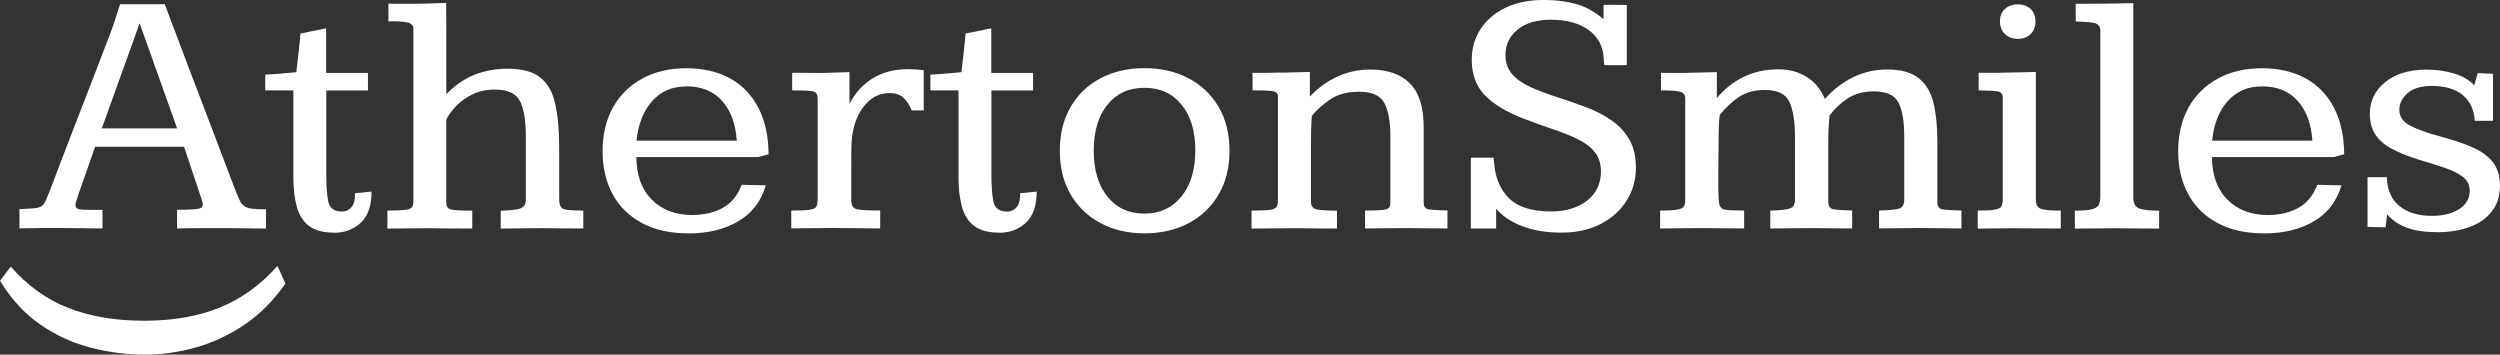
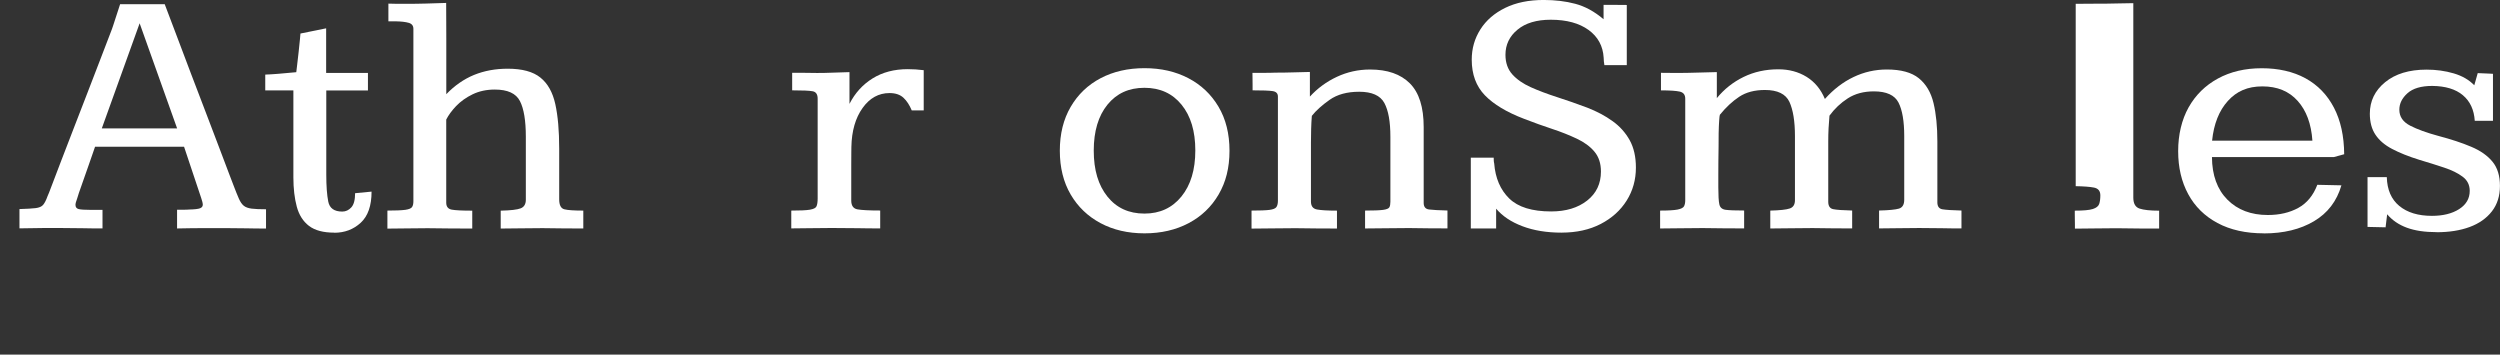
<svg xmlns="http://www.w3.org/2000/svg" id="Layer_1" data-name="Layer 1" viewBox="0 0 759.09 107.67">
  <rect x="0" y="0" width="759.09" height="107.67" fill="#333333" stroke="none" />
  <defs>
    <style>
      .cls-1 {
        fill: #fff;
      }
    </style>
  </defs>
  <path class="cls-1" d="M5.91,69.37v-5.89c2.25-.07,3.89-.16,4.93-.29,1.03-.13,1.79-.45,2.24-.97s.92-1.42,1.37-2.69c.14-.24.57-1.33,1.29-3.26s1.66-4.4,2.82-7.4c1.16-3.01,2.42-6.28,3.79-9.83s2.74-7.09,4.11-10.62,2.62-6.8,3.77-9.79c1.14-3.01,2.09-5.46,2.84-7.4.75-1.94,1.17-3.04,1.24-3.32l2.16-6.64h13.54c1.47,3.86,2.81,7.38,4,10.56,1.2,3.18,2.52,6.69,3.98,10.54s2.94,7.7,4.42,11.57c1.5,3.86,2.85,7.44,4.08,10.72,1.23,3.28,2.25,5.98,3.05,8.06.81,2.09,1.24,3.24,1.32,3.45.66,1.75,1.22,3.13,1.66,4.13s.94,1.73,1.5,2.18c.56.45,1.36.74,2.4.87,1.03.13,2.48.19,4.35.19v5.85c-1.94,0-3.88-.01-5.82-.06-1.95-.03-4.01-.06-6.18-.06h-6.9c-2.25,0-4.95.03-8.11.1v-5.69h2.03c.65,0,1.21-.01,1.66-.06,1.61-.03,2.7-.16,3.27-.37.56-.21.85-.58.85-1.1,0-.21-.05-.49-.13-.85-.09-.35-.2-.74-.35-1.16l-5.21-15.59h-27.02c-.03.1-.23.68-.6,1.74s-.81,2.34-1.35,3.88c-.52,1.53-1.07,3.05-1.61,4.58s-1,2.81-1.35,3.84-.52,1.59-.52,1.66c-.35.92-.52,1.57-.52,1.95,0,.71.34,1.14,1,1.29.66.16,1.81.23,3.42.23h3.79v5.64c-1.97,0-3.96-.01-5.98-.06-2.02-.03-4.06-.06-6.14-.06h-6.08c-1.88,0-4.2.03-6.98.1l-.03.03ZM30.92,38.99h22.86l-11.38-31.92-11.49,31.92h.01Z" />
  <path class="cls-1" d="M101.51,70.64c-3.34,0-5.89-.68-7.69-2.05-1.79-1.37-3.03-3.32-3.71-5.85s-1.03-5.5-1.03-8.9v-26.4h-8.54v-4.79c1.06-.03,2.32-.12,3.82-.23,1.5-.13,3.36-.29,5.6-.5.03-.31.13-1.07.27-2.26.14-1.2.29-2.51.45-3.92.16-1.43.29-2.68.39-3.77s.16-1.68.16-1.79l7.8-1.58v13.54h12.69v5.33h-12.65v25.55c0,3.45.2,6.17.6,8.19s1.82,3.03,4.25,3.03c1.06,0,1.96-.42,2.74-1.26s1.16-2.29,1.16-4.32l5-.48c0,4.28-1.1,7.44-3.3,9.46s-4.87,3.03-8.03,3.03v-.02Z" />
  <path class="cls-1" d="M117.63,69.37v-5.43c2.53,0,4.35-.08,5.45-.23,1.1-.16,1.79-.45,2.05-.87.27-.42.39-1,.39-1.74V8.75c0-.95-.48-1.55-1.43-1.82s-2.22-.42-3.79-.45h-2.37V1.1c.85.03,1.72.06,2.61.06h2.97c1.9,0,3.84-.02,5.82-.08s4.03-.12,6.14-.19c0,1.47,0,3.13.02,4.98.01,1.84.02,3.78.02,5.82v16.91c2.53-2.63,5.34-4.58,8.42-5.85,3.09-1.26,6.5-1.89,10.22-1.89,4.39,0,7.7.89,9.93,2.69,2.23,1.79,3.74,4.48,4.53,8.06s1.18,8.08,1.18,13.48v15.43c0,1.75.52,2.76,1.58,3.03s2.97.39,5.74.39v5.43c-1.93,0-3.83,0-5.69-.02-1.86-.01-4.1-.05-6.69-.08-2.6,0-4.88.02-6.85.06-1.96.03-3.91.06-5.85.06v-5.43c3.02-.07,5.05-.3,6.08-.71,1.03-.41,1.55-1.28,1.55-2.61v-19.12c0-4.88-.59-8.49-1.79-10.83s-3.74-3.5-7.63-3.5c-2.53,0-4.78.49-6.76,1.45s-3.64,2.16-4.98,3.55c-1.33,1.4-2.33,2.77-3.01,4.11v25.24c0,1.2.56,1.9,1.66,2.11s3.19.31,6.24.31v5.43c-2.18,0-4.27,0-6.27-.02-2-.01-4.42-.05-7.27-.08-2.49,0-4.68.02-6.53.06s-3.77.06-5.74.06v-.03Z" />
-   <path class="cls-1" d="M208.97,70.85c-5.48,0-10.16-1.04-14.06-3.13s-6.87-5.01-8.9-8.77c-2.04-3.76-3.05-8.11-3.05-13.06s1.06-9.51,3.16-13.27c2.11-3.76,5.07-6.68,8.9-8.77s8.27-3.13,13.33-3.13,9.55,1.02,13.27,3.05c3.72,2.04,6.6,5.01,8.64,8.92,2.03,3.92,3.07,8.63,3.11,14.14l-3.11.85h-37.04c.03,5.51,1.6,9.83,4.69,12.94,3.09,3.11,7.18,4.66,12.28,4.66,3.55,0,6.63-.72,9.25-2.16,2.61-1.44,4.54-3.77,5.77-7.01l7.32.16c-1.4,4.82-4.19,8.45-8.35,10.91s-9.22,3.69-15.2,3.69h0ZM193.27,42.72h30.45c-.35-5.13-1.84-9.15-4.48-12.09s-6.2-4.4-10.7-4.4-7.81,1.47-10.48,4.42-4.27,6.97-4.79,12.07Z" />
  <path class="cls-1" d="M240.26,69.37v-5.43c2.67,0,4.56-.08,5.66-.27s1.78-.52,2-1.03c.23-.51.35-1.29.35-2.34v-30.34c0-1.3-.49-2.04-1.47-2.24s-3.07-.29-6.27-.29v-5.33h2.66c1.21,0,2.85.02,4.93.06,1.54,0,3.13-.03,4.77-.1s3.31-.13,5.04-.16v9.64c1.68-3.3,4.03-5.88,7.03-7.74s6.56-2.8,10.66-2.8c1.58,0,3.19.1,4.85.31v12.22h-3.63c-.67-1.61-1.5-2.9-2.51-3.84s-2.41-1.43-4.23-1.43c-3.31,0-6.03,1.51-8.19,4.53s-3.3,6.95-3.4,11.8c0,.03,0,.59-.02,1.66-.02,1.07-.02,2.38-.02,3.92v10.74c0,1.54.64,2.44,1.89,2.66,1.26.23,3.56.35,6.9.35v5.43c-2.32,0-4.57-.01-6.76-.06-2.19-.03-4.86-.06-7.98-.06-2.67,0-4.9.02-6.66.06-1.78.03-3.63.06-5.56.06l-.02.02Z" />
-   <path class="cls-1" d="M303.47,70.64c-3.34,0-5.89-.68-7.69-2.05-1.79-1.37-3.03-3.32-3.71-5.85s-1.03-5.5-1.03-8.9v-26.4h-8.54v-4.79c1.06-.03,2.32-.12,3.82-.23,1.5-.13,3.36-.29,5.6-.5.03-.31.13-1.07.27-2.26.14-1.2.29-2.51.45-3.92.16-1.43.29-2.68.39-3.77s.16-1.68.16-1.79l7.8-1.58v13.54h12.69v5.33h-12.65v25.55c0,3.45.2,6.17.6,8.19.41,2.02,1.82,3.03,4.25,3.03,1.06,0,1.96-.42,2.74-1.26.78-.85,1.16-2.29,1.16-4.32l5-.48c0,4.28-1.1,7.44-3.3,9.46-2.19,2.02-4.87,3.03-8.03,3.03v-.02Z" />
  <path class="cls-1" d="M347.51,70.85c-5.02,0-9.47-1.03-13.33-3.09s-6.89-4.95-9.08-8.69c-2.19-3.74-3.3-8.17-3.3-13.3s1.1-9.57,3.3-13.33c2.19-3.76,5.22-6.66,9.08-8.69s8.31-3.05,13.33-3.05,9.42,1.01,13.3,3.03,6.94,4.91,9.17,8.67c2.23,3.76,3.34,8.21,3.34,13.38s-1.1,9.51-3.3,13.27c-2.19,3.76-5.23,6.66-9.11,8.71-3.88,2.05-8.35,3.09-13.4,3.09ZM347.51,64.85c4.68,0,8.41-1.73,11.22-5.19s4.21-8.12,4.21-13.98-1.39-10.45-4.17-13.88c-2.77-3.42-6.53-5.14-11.28-5.14s-8.45,1.71-11.22,5.11c-2.77,3.41-4.17,8.06-4.17,13.96s1.38,10.48,4.13,13.93c2.76,3.46,6.51,5.19,11.24,5.19h.02Z" />
  <path class="cls-1" d="M380.01,69.37v-5.43c2.53,0,4.35-.07,5.45-.21s1.81-.43,2.11-.87.45-1.08.45-1.93v-31.61c0-.95-.53-1.5-1.61-1.66s-3.1-.23-6.08-.23v-1.6c0-.72,0-1.44-.02-2.16s-.02-1.24-.02-1.55h3.61c1.14,0,2.25-.01,3.34-.06,1.86,0,3.64-.02,5.35-.08,1.71-.06,3.41-.09,5.14-.13v7.48c2.32-2.53,5.05-4.53,8.19-6s6.51-2.22,10.08-2.22c5.27,0,9.29,1.4,12.09,4.21,2.8,2.81,4.19,7.23,4.19,13.27v23.02c0,1.2.55,1.86,1.64,2,1.09.14,2.95.24,5.58.31v5.43c-1.79,0-3.55,0-5.27-.02-1.72-.01-3.86-.05-6.43-.08-2.6,0-4.95.02-7.05.06-2.11.03-4.2.06-6.27.06v-5.43c2.56,0,4.39-.07,5.45-.21s1.71-.41,1.93-.79c.21-.38.31-.95.31-1.68v-19.75c0-4.57-.61-7.98-1.84-10.25-1.23-2.26-3.77-3.4-7.63-3.4-3.65,0-6.65.81-8.98,2.45-2.33,1.64-4.13,3.26-5.4,4.87-.1,1.26-.17,2.56-.21,3.9s-.06,2.73-.06,4.17v17.96c0,1.37.61,2.17,1.84,2.4s3.25.35,6.06.35v5.43c-1.97,0-3.89,0-5.77-.02-1.88-.01-4.17-.05-6.87-.08-2.67,0-5.04.02-7.11.06s-4.13.06-6.16.06l-.03-.05Z" />
  <path class="cls-1" d="M474.19,70.64c-4.53,0-8.5-.65-11.93-1.95s-6.08-3.07-7.98-5.33v6.01h-7.69v-21.49h6.95c0,.28,0,.57.02.87.01.3.06.59.13.87.35,4.46,1.87,8.01,4.56,10.64s6.93,3.94,12.73,3.94c4.49,0,8.13-1.1,10.93-3.3s4.19-5.14,4.19-8.82c0-2.46-.66-4.47-1.97-6.03-1.31-1.57-3.1-2.88-5.35-3.94s-4.76-2.07-7.53-2.98c-2.77-.92-5.6-1.93-8.48-3.05-5.27-2.01-9.24-4.39-11.9-7.14-2.67-2.76-4-6.36-4-10.83,0-3.38.88-6.44,2.63-9.19,1.75-2.76,4.27-4.93,7.53-6.53,3.27-1.6,7.16-2.4,11.7-2.4,3.45,0,6.64.38,9.58,1.16,2.95.78,5.81,2.33,8.59,4.69V1.47h1.95c.81,0,1.66,0,2.55.02.89.02,1.75.02,2.55.02v18.27h-6.8c-.07-.42-.13-.81-.16-1.16-.03-.35-.06-.72-.06-1.1-.21-3.55-1.74-6.36-4.58-8.42s-6.67-3.11-11.49-3.11c-4.28,0-7.65,1-10.08,3.01-2.44,2.01-3.67,4.55-3.67,7.63,0,2.42.7,4.41,2.08,5.95s3.26,2.84,5.62,3.9,5.01,2.05,7.98,3.01,6.03,2.02,9.19,3.21c2.88,1.13,5.43,2.47,7.63,4.06,2.22,1.58,3.94,3.52,5.22,5.8,1.26,2.29,1.89,5.06,1.89,8.32,0,3.69-.93,7.02-2.8,10.01-1.87,2.98-4.49,5.35-7.88,7.11-3.39,1.75-7.34,2.63-11.88,2.63h.03Z" />
  <path class="cls-1" d="M504.07,69.37v-5.43c2.46,0,4.22-.1,5.29-.31,1.07-.21,1.73-.55,1.97-1,.24-.45.37-1.07.37-1.84v-30.82c0-1.2-.56-1.91-1.68-2.16s-3.02-.37-5.69-.37v-5.33c.78,0,1.52,0,2.24.02s1.57.02,2.55.02c2.01,0,4.01-.03,6.03-.1,2.02-.07,4.06-.13,6.14-.16v7.9c2.25-2.74,4.95-4.88,8.13-6.43s6.69-2.32,10.56-2.32c3.23,0,6.08.77,8.56,2.29,2.47,1.53,4.33,3.77,5.56,6.72,2.6-2.91,5.5-5.14,8.69-6.66,3.19-1.53,6.57-2.29,10.12-2.29,4.28,0,7.52.88,9.72,2.66,2.19,1.78,3.68,4.29,4.46,7.55.78,3.27,1.16,7.15,1.16,11.64v18.49c0,1.23.52,1.94,1.55,2.11,1.03.17,2.96.3,5.77.37v5.43c-2,0-4-.01-6.01-.06-2-.03-4.28-.06-6.85-.06s-4.62.02-6.47.06c-1.87.03-3.76.06-5.69.06v-5.43c2.95-.07,4.97-.27,6.03-.58s1.61-1.21,1.61-2.68v-19.33c0-4.53-.58-7.92-1.74-10.19-1.16-2.26-3.65-3.4-7.48-3.4-3.09,0-5.72.71-7.9,2.11s-4.04,3.16-5.58,5.27c-.1,1.23-.2,2.49-.27,3.79s-.1,2.65-.1,4.06v18.27c0,1.3.49,2.05,1.47,2.26.99.21,2.91.35,5.79.42v5.43c-1.86,0-3.69,0-5.48-.02-1.79-.01-3.97-.05-6.53-.08-2.6,0-4.88.02-6.87.06-1.98.03-3.98.06-5.98.06v-5.43c2.88-.07,4.85-.28,5.91-.64,1.06-.35,1.58-1.2,1.58-2.53v-19.43c0-4.53-.57-7.99-1.68-10.41-1.13-2.4-3.6-3.61-7.43-3.61-3.13,0-5.73.68-7.8,2.05-2.08,1.37-4.04,3.2-5.89,5.48-.07.14-.14.72-.21,1.74s-.13,2.32-.16,3.9c0,1.16,0,2.47-.02,3.96-.02,1.47-.03,2.98-.06,4.5-.02,1.53-.02,2.98-.02,4.37v3.55c0,2.46.1,4.18.31,5.16.21.99.86,1.54,1.95,1.68s2.95.21,5.58.21v5.43c-1.94,0-3.84,0-5.72-.02-1.88-.01-4.17-.05-6.87-.08-2.6,0-4.9.02-6.9.06-2,.03-4,.06-6,.06h-.03Z" />
-   <path class="cls-1" d="M600.51,69.37v-5.43c2.46,0,4.21-.09,5.27-.29s1.71-.56,1.95-1.08.37-1.29.37-2.26v-30.76c0-1.06-.56-1.66-1.66-1.82s-2.99-.26-5.66-.29v-5.33h4.21c1.37,0,2.7-.01,4-.06,1.54-.03,3.07-.07,4.58-.1s3.04-.07,4.58-.1v38.61c0,1.68.57,2.69,1.71,3.01s3.1.48,5.87.48v5.43c-.95,0-2.18,0-3.69-.02-1.51-.01-3.05-.02-4.64-.02s-2.97,0-4.17-.02c-1.2-.01-1.97-.02-2.32-.02-2.08,0-3.91.02-5.51.06s-3.24.06-4.93.06l.03-.02ZM612.74,11.8c-1.65,0-2.98-.49-3.98-1.47s-1.5-2.26-1.5-3.85.5-2.8,1.5-3.74,2.31-1.42,3.92-1.42,2.91.48,3.9,1.42c.99.95,1.47,2.22,1.47,3.79s-.49,2.81-1.47,3.79c-.99.99-2.26,1.47-3.84,1.47Z" />
-   <path class="cls-1" d="M630.02,69.37v-1.1c0-.49,0-1.03-.02-1.6-.02-.58-.02-1.11-.02-1.61v-1.1c2.6,0,4.42-.16,5.48-.5s1.69-.85,1.93-1.53c.23-.68.35-1.55.35-2.61V9.33c0-1.33-.65-2.12-1.95-2.37s-3.14-.38-5.53-.42V1.16c.92,0,1.88,0,2.9-.02,1.02-.01,2.03-.02,3.05-.02h2.74c1.4-.03,2.83-.06,4.27-.08,1.44-.01,2.95-.05,4.53-.08v59.05c0,1.79.63,2.9,1.89,3.32s3.25.64,5.95.64v5.43c-2,0-4,0-6-.02-2-.01-4.34-.05-7.01-.08-2.6,0-4.86.02-6.76.06-1.91.03-3.84.06-5.77.06v-.02Z" />
+   <path class="cls-1" d="M630.02,69.37v-1.1c0-.49,0-1.03-.02-1.6-.02-.58-.02-1.11-.02-1.61v-1.1c2.6,0,4.42-.16,5.48-.5s1.69-.85,1.93-1.53c.23-.68.35-1.55.35-2.61c0-1.33-.65-2.12-1.95-2.37s-3.14-.38-5.53-.42V1.16c.92,0,1.88,0,2.9-.02,1.02-.01,2.03-.02,3.05-.02h2.74c1.4-.03,2.83-.06,4.27-.08,1.44-.01,2.95-.05,4.53-.08v59.05c0,1.79.63,2.9,1.89,3.32s3.25.64,5.95.64v5.43c-2,0-4,0-6-.02-2-.01-4.34-.05-7.01-.08-2.6,0-4.86.02-6.76.06-1.91.03-3.84.06-5.77.06v-.02Z" />
  <path class="cls-1" d="M687.38,70.85c-5.48,0-10.16-1.04-14.06-3.13s-6.87-5.01-8.9-8.77c-2.04-3.76-3.05-8.11-3.05-13.06s1.06-9.51,3.16-13.27c2.11-3.76,5.07-6.68,8.9-8.77s8.27-3.13,13.33-3.13,9.55,1.02,13.27,3.05c3.72,2.04,6.6,5.01,8.64,8.92,2.04,3.92,3.07,8.63,3.11,14.14l-3.11.85h-37.04c.03,5.51,1.6,9.83,4.69,12.94s7.18,4.66,12.28,4.66c3.55,0,6.63-.72,9.25-2.16,2.61-1.44,4.54-3.77,5.77-7.01l7.32.16c-1.4,4.82-4.19,8.45-8.35,10.91s-9.22,3.69-15.2,3.69h0ZM671.68,42.72h30.45c-.35-5.13-1.84-9.15-4.48-12.09-2.63-2.94-6.2-4.4-10.7-4.4s-7.82,1.47-10.49,4.42-4.27,6.97-4.79,12.07h.01Z" />
  <path class="cls-1" d="M739.85,70.49c-3.59,0-6.59-.45-9.04-1.35s-4.43-2.25-5.98-4.08l-.48,3.96c-.92,0-1.82-.02-2.72-.06s-1.82-.06-2.76-.06v-15.12h5.85c.1,3.83,1.37,6.74,3.79,8.75,2.43,2,5.72,3.01,9.91,3.01,3.36,0,6.13-.68,8.27-2.05,2.13-1.37,3.21-3.21,3.21-5.53,0-1.79-.71-3.23-2.13-4.29-1.42-1.07-3.28-2-5.58-2.76s-4.82-1.57-7.55-2.37c-3.27-1.02-6.02-2.11-8.27-3.3-2.25-1.17-3.94-2.61-5.08-4.32-1.15-1.71-1.72-3.84-1.72-6.4,0-3.83,1.54-7.02,4.64-9.56s7.29-3.82,12.59-3.82c2.91,0,5.66.38,8.24,1.14s4.66,1.96,6.24,3.61c.03-.1.14-.45.31-1.06.17-.59.42-1.47.74-2.63,1.33.07,2.38.12,3.13.13.75.02,1.25.05,1.5.08v14.27h-5.53c-.21-3.34-1.42-5.93-3.61-7.77s-5.29-2.78-9.29-2.82c-3.38,0-5.88.74-7.53,2.22s-2.47,3.14-2.47,5c0,2.11,1.1,3.72,3.3,4.85,2.19,1.13,5.05,2.16,8.56,3.11,3.86,1.02,7.19,2.11,9.98,3.3,2.8,1.17,4.94,2.69,6.45,4.53,1.51,1.84,2.26,4.29,2.26,7.34s-.81,5.64-2.45,7.74c-1.64,2.11-3.89,3.69-6.76,4.75-2.88,1.06-6.22,1.58-10.01,1.58h-.01Z" />
-   <path class="cls-1" d="M0,85.23l3.27-4.27c4.99,5.72,10.79,9.9,17.4,12.51,6.63,2.61,14.32,3.92,23.1,3.92s16.36-1.33,22.94-4c6.59-2.67,12.43-6.88,17.52-12.65.42.92.84,1.81,1.24,2.69s.8,1.78,1.18,2.69c-3.59,5.13-7.69,9.26-12.32,12.4-4.64,3.14-9.54,5.45-14.7,6.93-5.16,1.47-10.41,2.22-15.74,2.22s-10.93-.71-16.36-2.11-10.51-3.74-15.28-7.01c-4.76-3.27-8.84-7.7-12.25-13.33h0Z" />
</svg>